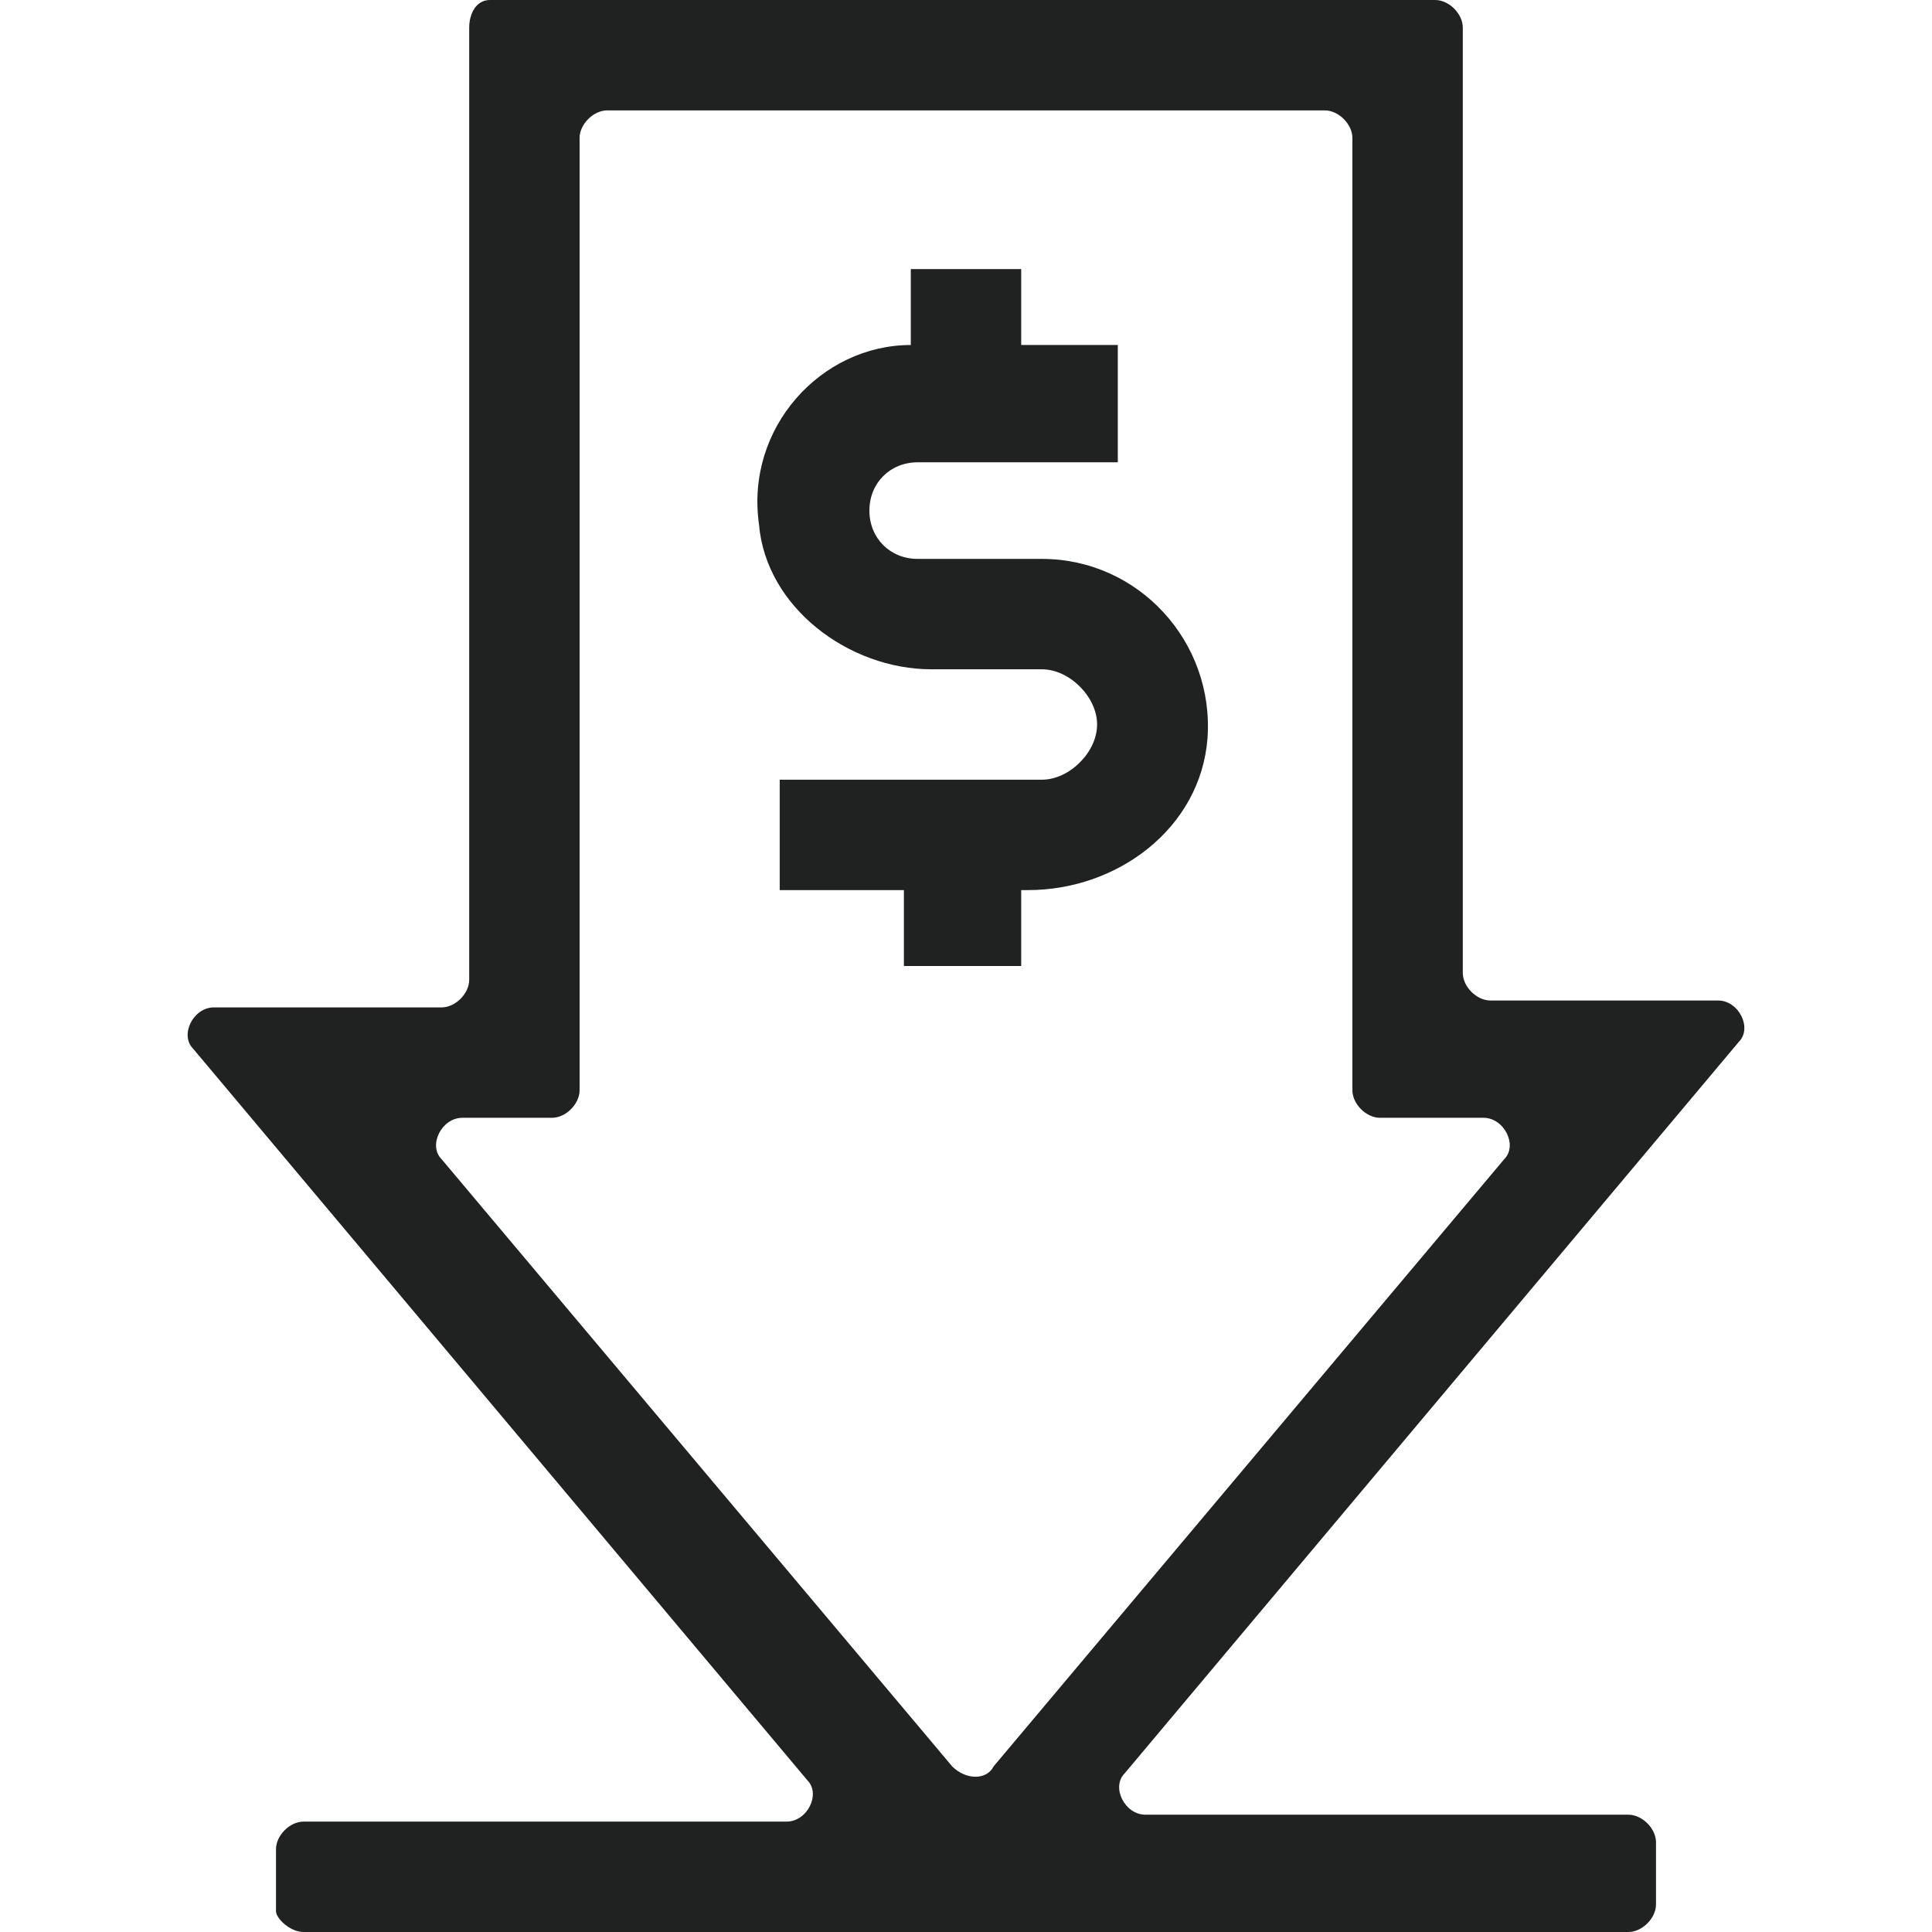
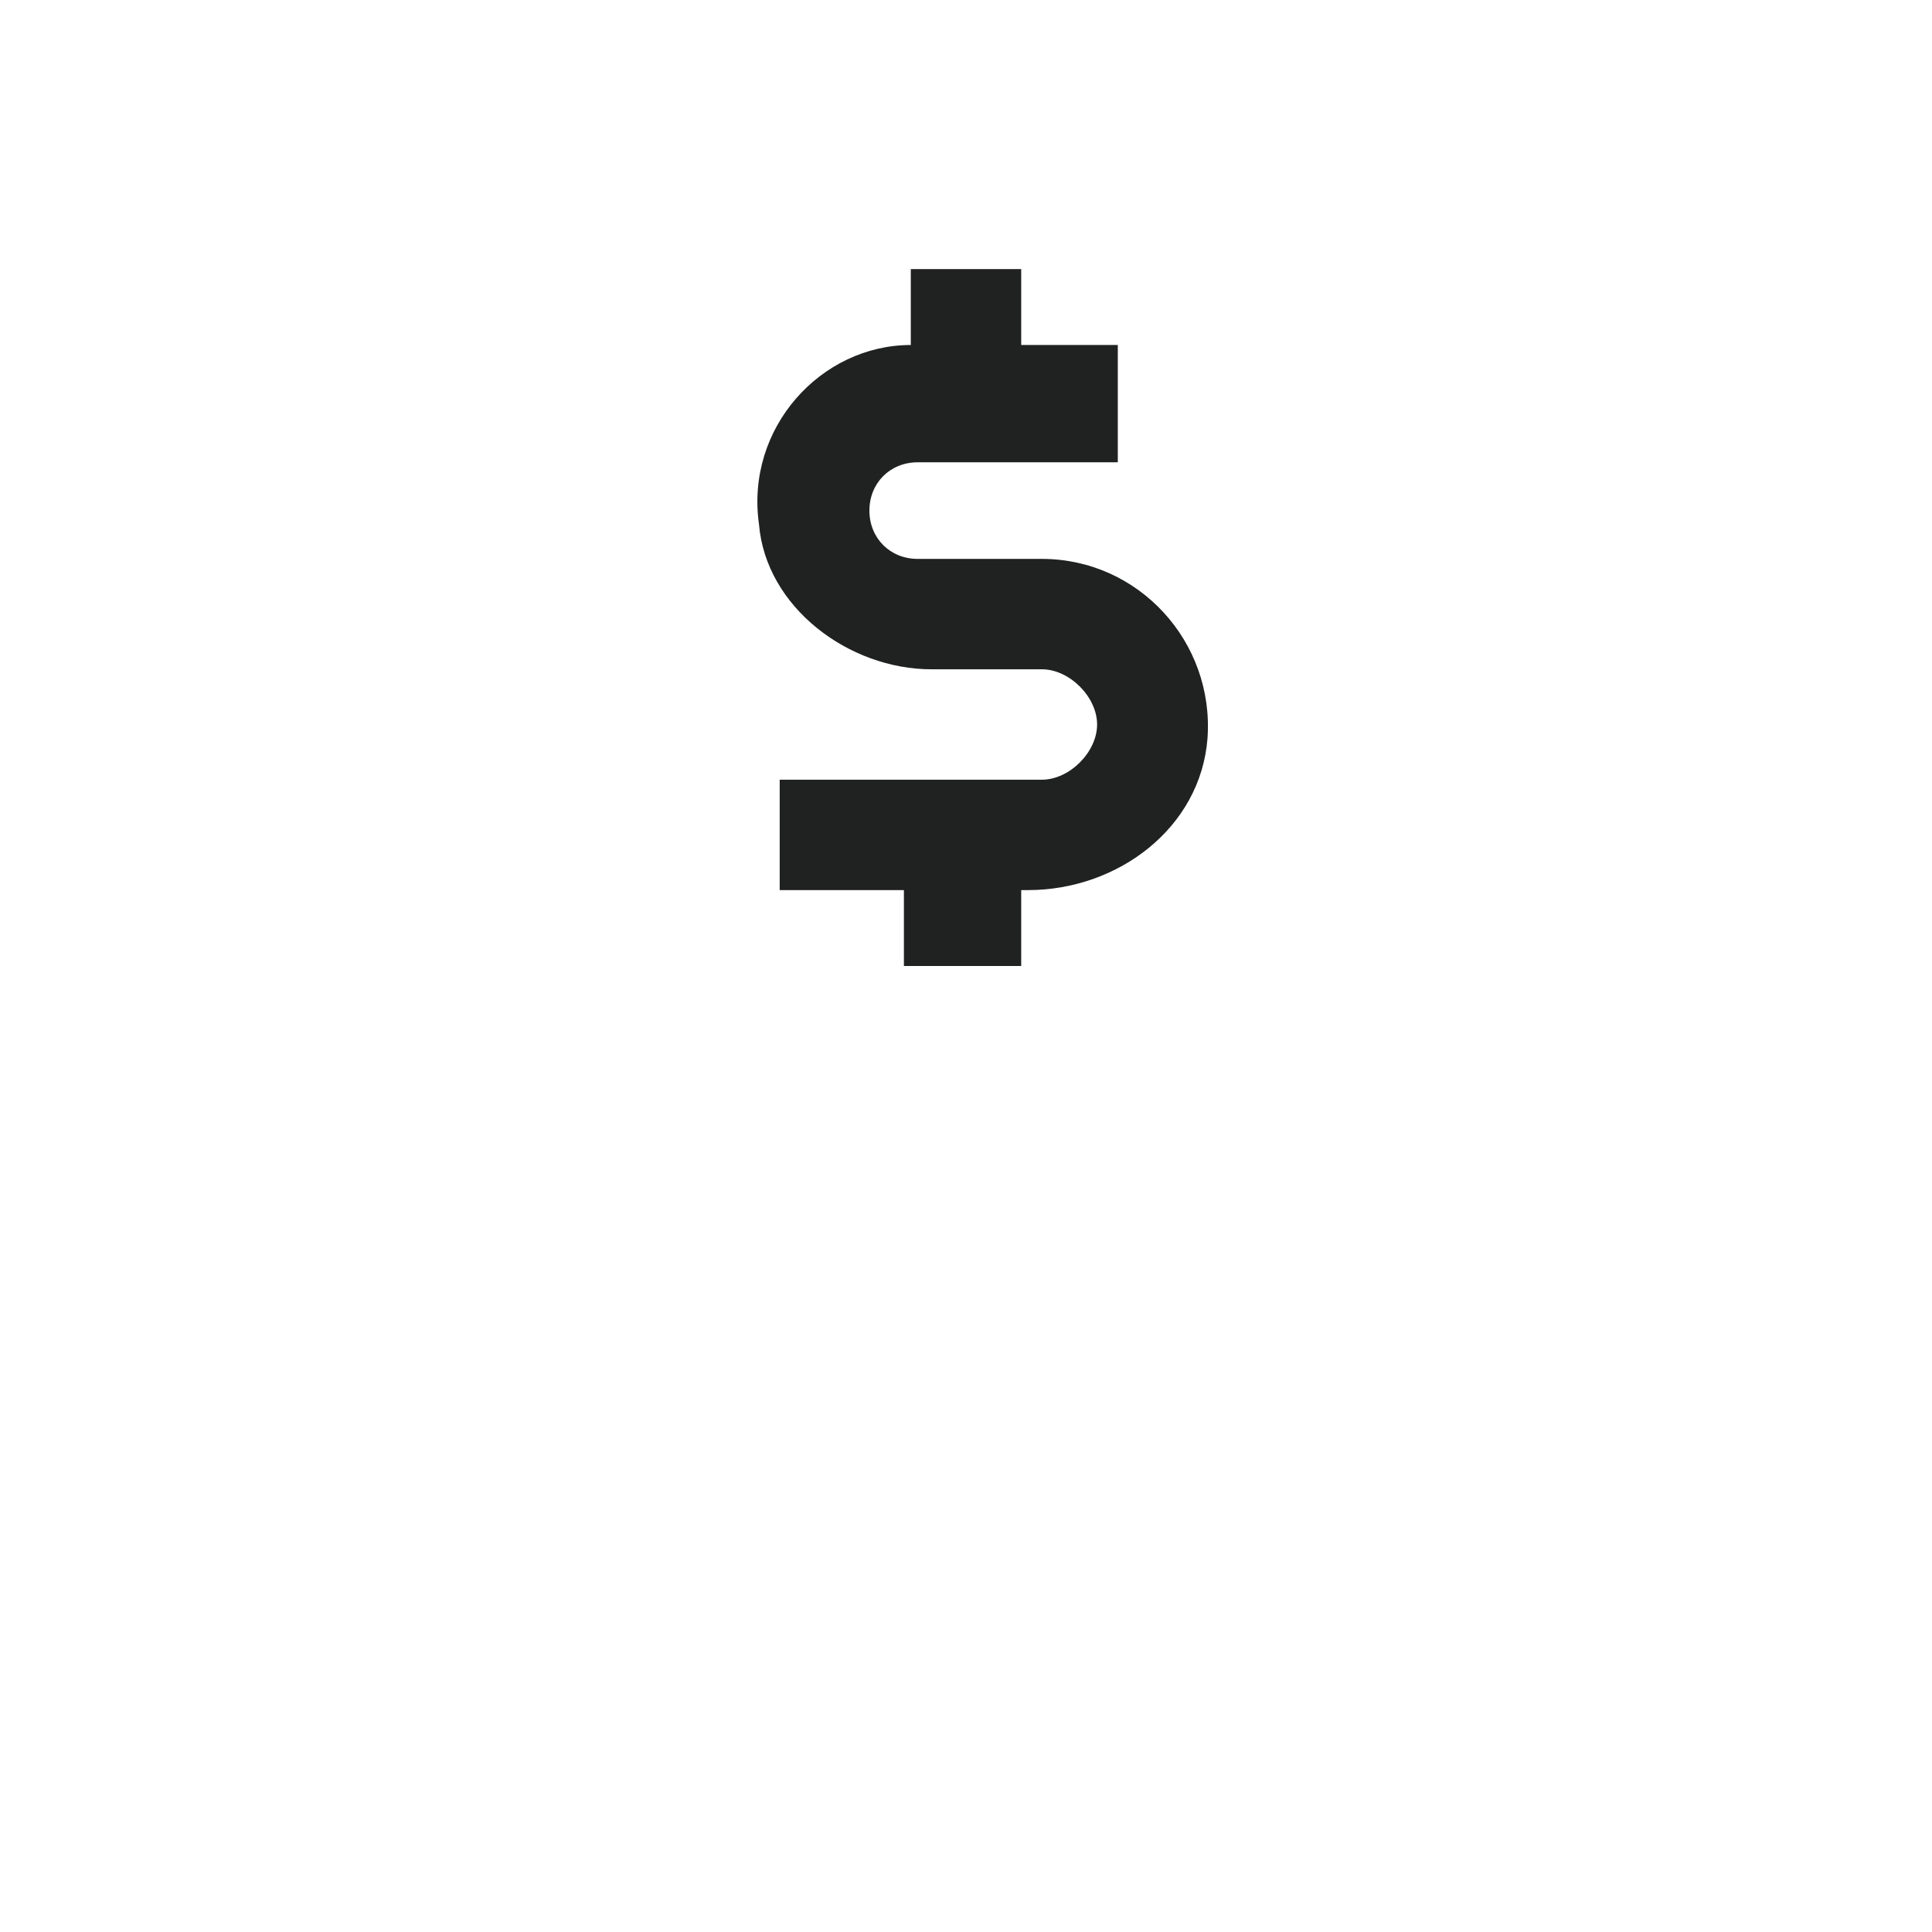
<svg xmlns="http://www.w3.org/2000/svg" version="1.1" id="Layer_1" x="0px" y="0px" viewBox="0 0 28 28" style="enable-background:new 0 0 28 28;" xml:space="preserve">
  <style type="text/css">
	.st0{fill:#202121;}
</style>
  <g>
-     <path class="st0" d="M24,27.6v-0.9c0-0.2-0.2-0.4-0.4-0.4h-7c-0.3,0-0.5-0.4-0.3-0.6l8.9-10.6c0.2-0.2,0-0.6-0.3-0.6h-3.3   c-0.2,0-0.4-0.2-0.4-0.4V0.4c0-0.2-0.2-0.4-0.4-0.4H7.1C6.9,0,6.8,0.2,6.8,0.4v13.8c0,0.2-0.2,0.4-0.4,0.4H3.1   c-0.3,0-0.5,0.4-0.3,0.6l8.9,10.6c0.2,0.2,0,0.6-0.3,0.6h-7c-0.2,0-0.4,0.2-0.4,0.4v0.9C4,27.8,4.2,28,4.4,28h19.2   C23.8,28,24,27.8,24,27.6z M8.4,15.8V2c0-0.2,0.2-0.4,0.4-0.4h10.4c0.2,0,0.4,0.2,0.4,0.4v13.8c0,0.2,0.2,0.4,0.4,0.4h1.5   c0.3,0,0.5,0.4,0.3,0.6l-7.4,8.8c-0.1,0.2-0.4,0.2-0.6,0l-7.4-8.8c-0.2-0.2,0-0.6,0.3-0.6H8C8.2,16.2,8.4,16,8.4,15.8z" />
    <path class="st0" d="M14.8,14v-1.1h0.1c1.3,0,2.5-0.9,2.6-2.2c0.1-1.4-1-2.6-2.4-2.6h-1.8c-0.4,0-0.7-0.3-0.7-0.7s0.3-0.7,0.7-0.7   h2.9c0,0,0,0,0,0V5c0,0,0,0,0,0h-1.4V3.9h-1.6V5C11.9,5,10.8,6.2,11,7.6c0.1,1.2,1.3,2.1,2.5,2.1l1.6,0c0.4,0,0.8,0.4,0.8,0.8   c0,0.4-0.4,0.8-0.8,0.8h-3.8c0,0,0,0,0,0v1.6c0,0,0,0,0,0h1.8V14H14.8z" />
  </g>
</svg>